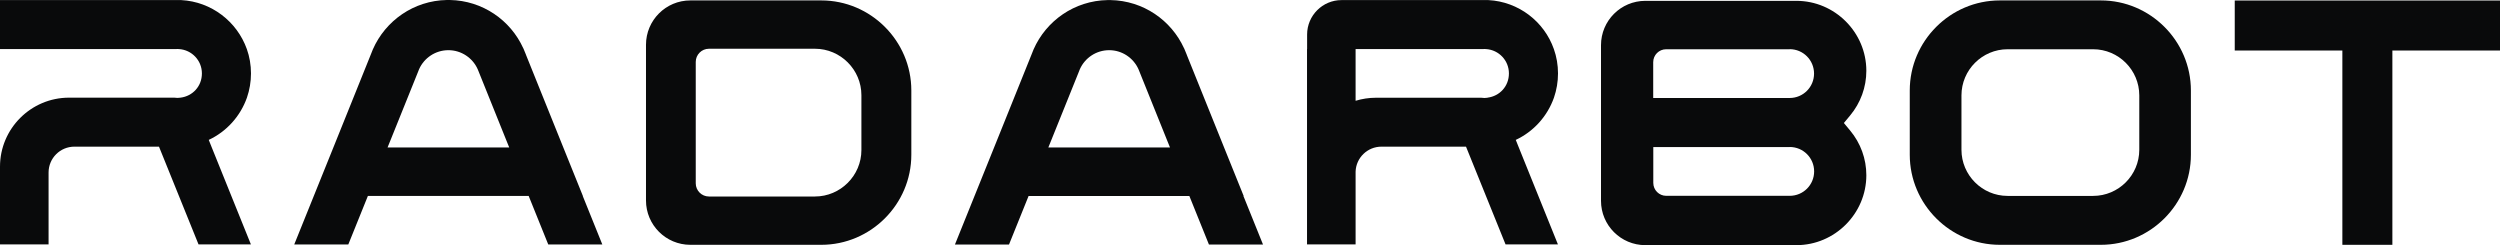
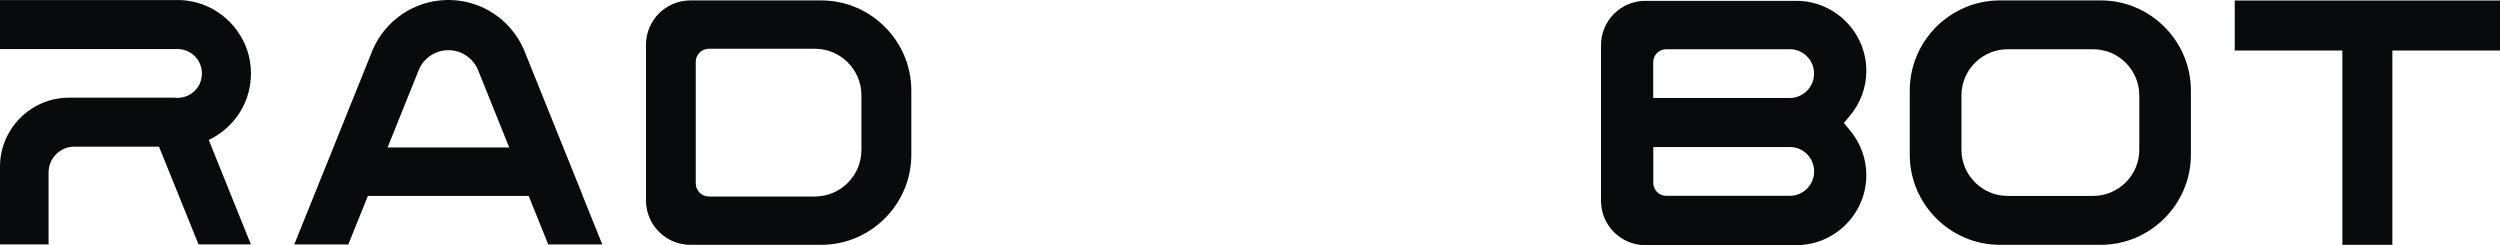
<svg xmlns="http://www.w3.org/2000/svg" id="Capa_2" data-name="Capa 2" viewBox="0 0 295.94 29.02">
  <defs>
    <style>      .cls-1 {        fill: #090a0b;      }    </style>
  </defs>
  <g id="Capa_1-2" data-name="Capa 1">
    <g>
      <polygon class="cls-1" points="295.94 .06 264.54 .06 264.54 5.98 277.28 5.98 277.28 28.98 283.2 28.98 283.2 5.98 295.94 5.98 295.94 .06" />
-       <path class="cls-1" d="M147.22,23.2l-2.32-5.75-4.4-10.92s-.02-.04-.02-.06l-.3-.73s-.01-.02-.02-.03c-1.52-3.32-4.83-5.63-8.7-5.7-.06,0-.11,0-.17,0-.06,0-.12,0-.18,0-3.92.07-7.27,2.45-8.76,5.84l-.22.55s-.01.03-.02.05l-4.43,11-2.32,5.75-2.32,5.75h6.4l2.32-5.75h19.03l2.32,5.75h6.4l-2.32-5.75ZM124.1,17.45l.32-.79,3.32-8.24h0s.09-.23.09-.23c0-.01,0-.02.01-.02.59-1.31,1.92-2.23,3.46-2.23s2.88.93,3.47,2.26h0s.09.22.09.22t0,0l3.32,8.25.32.79h-14.39Z" />
      <path class="cls-1" d="M69,23.2l-2.32-5.75-4.4-10.92s-.02-.04-.02-.06l-.3-.73s-.01-.02-.02-.03C60.43,2.38,57.12.07,53.25,0c-.06,0-.11,0-.17,0-.06,0-.12,0-.18,0-3.92.07-7.27,2.45-8.76,5.84l-.22.55s-.01.03-.02.05l-4.43,11-2.32,5.75-2.32,5.75h6.4l2.32-5.75h19.03l2.32,5.75h6.4l-2.32-5.75ZM45.88,17.45l.32-.79,3.32-8.24h0s.09-.23.09-.23c0-.01,0-.02.01-.02.59-1.31,1.92-2.23,3.46-2.23s2.88.93,3.47,2.26h0s.09.22.09.22t0,0l3.32,8.25.32.79h-14.39Z" />
      <path class="cls-1" d="M8.81,17.36h10.01l4.68,11.57h6.2l-4.67-11.57-.32-.8c2.1-.98,3.74-2.79,4.52-5,.31-.9.48-1.87.48-2.87s-.17-1.98-.49-2.88C28.06,2.56,25.04.2,21.45.01H0v5.8h20.8c.07-.01.13-.01.2-.01s.13,0,.2.01c1.51.1,2.7,1.35,2.7,2.88s-1.1,2.69-2.53,2.87c-.12.02-.25.03-.37.03s-.24-.01-.37-.03h-12.47C3.66,11.57,0,15.23,0,19.73v9.2h5.75v-8.51c0-1.69,1.37-3.06,3.06-3.06Z" />
-       <path class="cls-1" d="M154.72,5.81v23.12h5.75v-8.61c.05-1.64,1.4-2.96,3.06-2.96h10.01l4.68,11.57h6.2l-4.67-11.57-.32-.8c2.1-.98,3.74-2.79,4.52-5,.31-.9.48-1.87.48-2.87s-.17-1.98-.49-2.88c-1.14-3.25-4.16-5.61-7.76-5.8h-17.37c-2.25,0-4.08,1.83-4.08,4.08v1.71M176.09,11.57c-.12.02-.25.03-.37.03s-.24-.01-.37-.03h-12.47c-.84,0-1.65.13-2.41.36v-6.12h15.05c.07-.01.13-.01.2-.01s.13,0,.2.01c1.51.1,2.7,1.35,2.7,2.88s-1.1,2.69-2.53,2.87Z" />
      <path class="cls-1" d="M236.73.05h11.96c5.86,0,10.66,4.8,10.66,10.66v7.61c0,5.86-4.8,10.66-10.66,10.66h-11.96c-5.86,0-10.66-4.8-10.66-10.66v-7.61c0-5.86,4.8-10.66,10.66-10.66ZM242.32,23.19h5.46c3,0,5.46-2.45,5.46-5.46v-6.44c0-3-2.45-5.46-5.46-5.46h-10.13c-3,0-5.46,2.45-5.46,5.46v6.44c0,3,2.45,5.46,5.46,5.46h4.67Z" />
      <path class="cls-1" d="M76.47,5.3c0-2.9,2.35-5.25,5.25-5.25h15.5c5.86,0,10.66,4.8,10.66,10.66v7.61c0,5.86-4.8,10.66-10.66,10.66h-15.5c-2.9,0-5.25-2.35-5.25-5.25V5.3ZM101.97,17.76v-6.49c0-3.02-2.47-5.5-5.5-5.5h-12.55c-.86,0-1.56.7-1.56,1.56v14.37c0,.86.7,1.56,1.56,1.56h12.55c3.02,0,5.5-2.47,5.5-5.5Z" />
      <path class="cls-1" d="M218.27,14.56l.74.89c1.24,1.49,1.92,3.35,1.92,5.29,0,4.55-3.73,8.28-8.28,8.28h-17.88c-2.9,0-5.25-2.35-5.25-5.25V5.35c0-2.9,2.35-5.25,5.25-5.25h17.88c4.55,0,8.28,3.73,8.28,8.28,0,1.94-.68,3.8-1.92,5.29l-.74.89ZM211.86,17.41c-.05,0-.1,0-.15,0h-16v4.24c0,.85.69,1.53,1.53,1.53h14.6s.02,0,.02,0c1.6,0,2.89-1.29,2.89-2.89s-1.29-2.89-2.89-2.89ZM211.85,5.83c-.05,0-.1,0-.15,0h-14.47c-.85,0-1.53.69-1.53,1.53v4.24h16.13s.02,0,.02,0c1.6,0,2.89-1.29,2.89-2.89s-1.29-2.89-2.89-2.89Z" />
    </g>
  </g>
</svg>